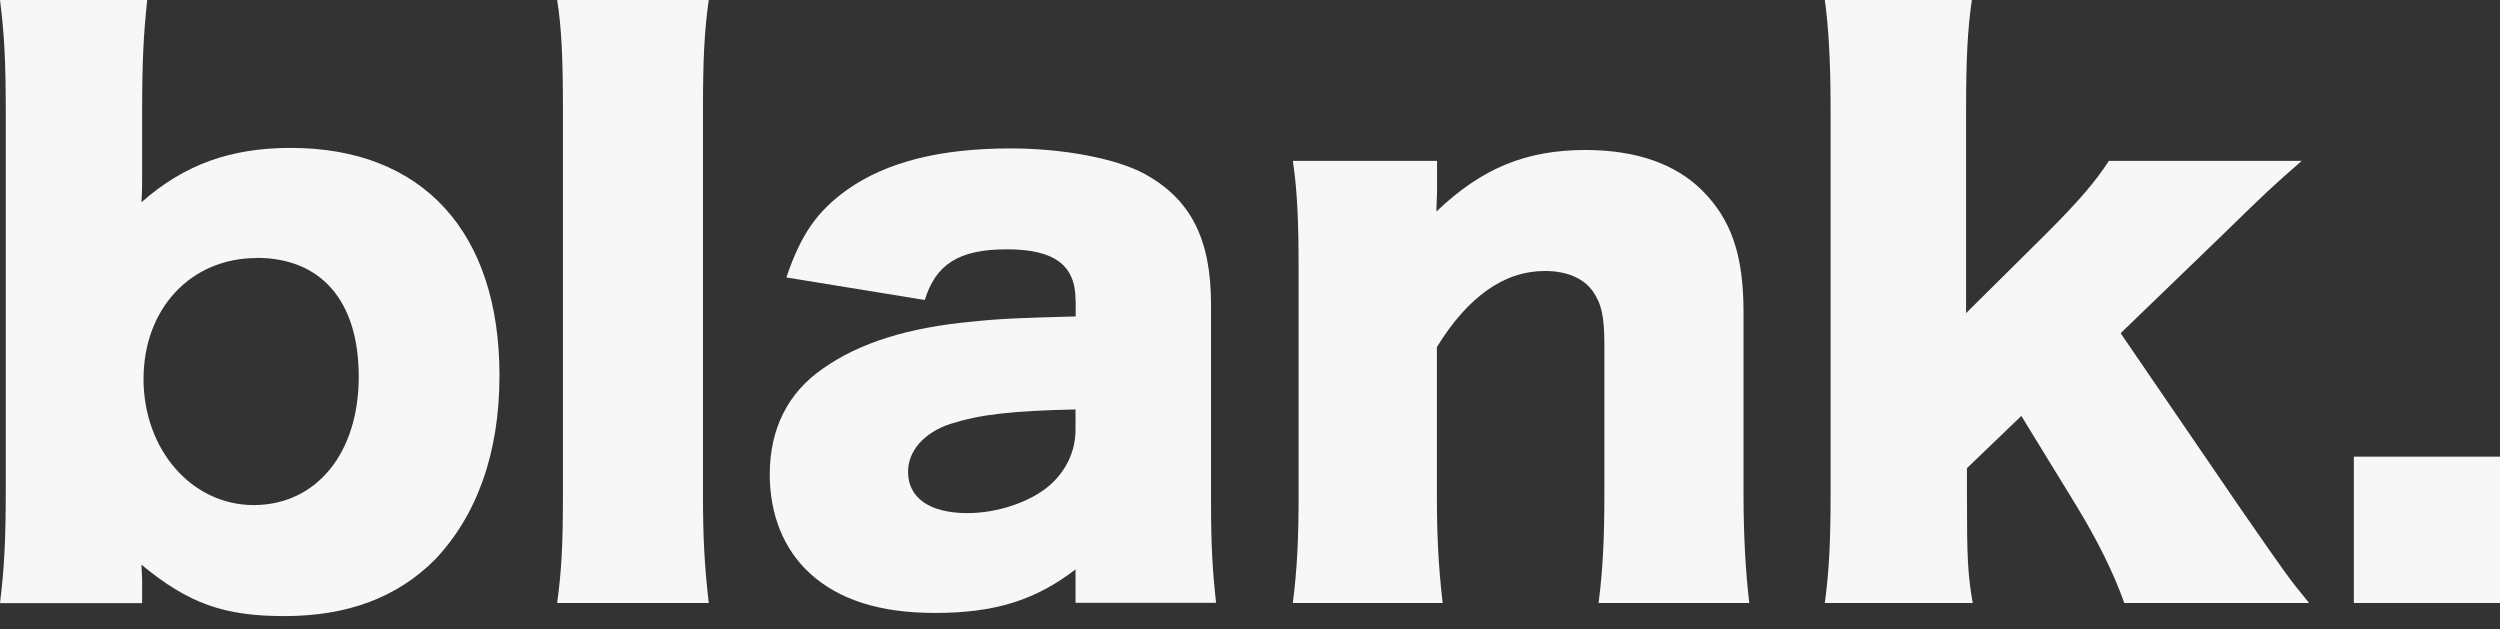
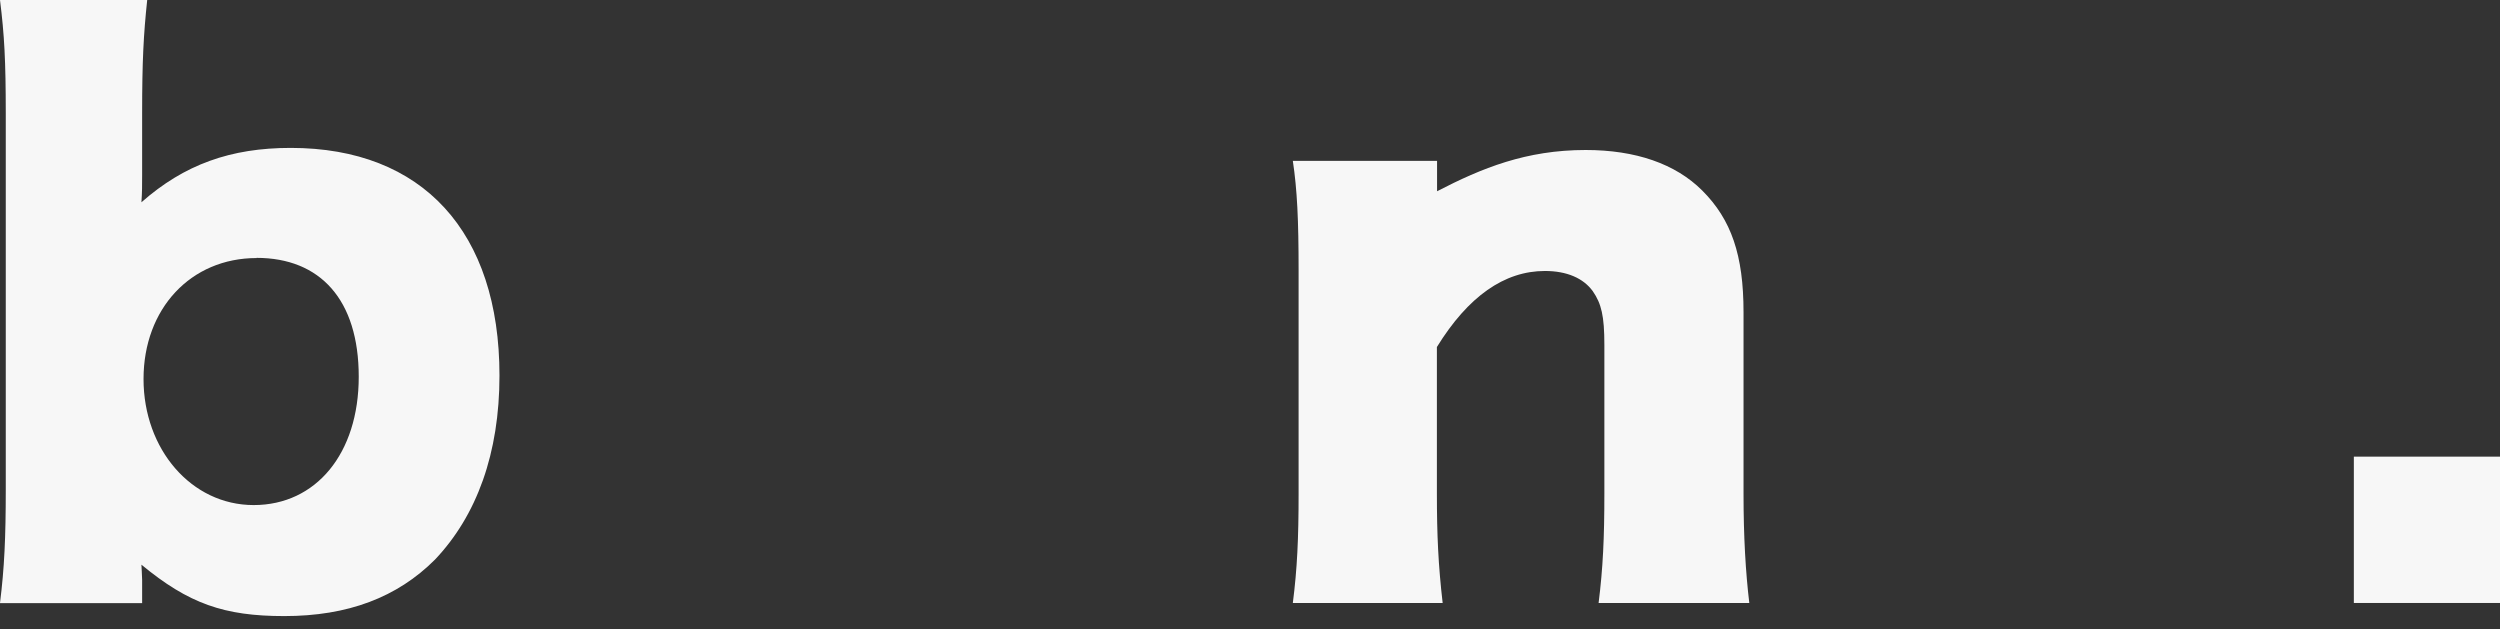
<svg xmlns="http://www.w3.org/2000/svg" width="143" height="36" viewBox="0 0 143 36" fill="none">
  <rect x="0" y="0" width="143" height="36" fill="#333333" stroke="none" />
  <g id="logo" clip-path="url(#clip0_47_380)">
    <path id="Vector" d="M0 34.49C0.25 32.5 0.33 30.76 0.33 27.98V6.51C0.33 3.48 0.25 1.99 0 0H8.42C8.21 1.99 8.13 3.48 8.13 6.51V9.99C8.13 10.61 8.13 10.99 8.09 11.57C10.54 9.41 13.19 8.46 16.63 8.46C24.18 8.46 28.57 13.27 28.57 21.48C28.57 25.92 27.28 29.48 24.88 32.01C22.72 34.17 19.9 35.24 16.26 35.24C12.82 35.24 10.79 34.53 8.09 32.3C8.09 32.42 8.13 32.96 8.13 33.17V34.5H0V34.49ZM14.68 14.76C10.91 14.76 8.21 17.66 8.21 21.68C8.21 25.7 10.95 28.89 14.51 28.89C18.07 28.89 20.52 25.95 20.52 21.55C20.52 17.15 18.32 14.75 14.67 14.75L14.68 14.76Z" fill="#F7F7F7" />
-     <path id="Vector_2" d="M40.54 0C40.29 1.74 40.21 3.44 40.21 6.26V28.23C40.21 30.72 40.29 32.29 40.54 34.49H31.87C32.12 32.62 32.2 31.21 32.2 28.23V6.26C32.2 3.32 32.12 1.58 31.87 0H40.54Z" fill="#F7F7F7" />
-     <path id="Vector_3" d="M61.52 17.16C61.52 15.17 60.32 14.26 57.58 14.26C54.84 14.26 53.52 15.13 52.9 17.16L44.98 15.87C45.81 13.42 46.72 12.1 48.46 10.85C50.7 9.27 53.77 8.49 57.79 8.49C60.86 8.49 63.84 9.07 65.46 9.94C68.11 11.39 69.27 13.67 69.27 17.4V28.59C69.27 31.12 69.35 32.61 69.56 34.48H61.52V32.57C59.2 34.35 56.88 35.06 53.48 35.06C50.33 35.06 47.97 34.31 46.31 32.78C44.82 31.41 44.03 29.42 44.03 27.14C44.03 24.53 45.07 22.46 47.06 21.09C49.17 19.6 51.95 18.73 55.68 18.39C57.3 18.22 58.54 18.18 61.53 18.1V17.15L61.52 17.16ZM61.52 23.42C57.83 23.5 56.05 23.71 54.35 24.25C52.86 24.75 51.94 25.78 51.94 26.99C51.94 28.48 53.18 29.35 55.34 29.35C57.04 29.35 58.91 28.73 60.03 27.77C60.98 26.94 61.52 25.82 61.52 24.58V23.42Z" fill="#F7F7F7" />
-     <path id="Vector_4" d="M73.95 34.49C74.2 32.54 74.28 30.8 74.28 28.23V15.46C74.28 12.6 74.2 10.86 73.95 9.2H82.2V10.94C82.2 11.19 82.16 11.81 82.16 12.1C84.77 9.61 87.3 8.58 90.7 8.58C93.56 8.58 95.84 9.37 97.37 10.9C99.03 12.56 99.73 14.59 99.73 17.86V28.27C99.73 30.67 99.85 32.75 100.06 34.49H91.44C91.69 32.5 91.77 30.76 91.77 28.23V19.73C91.77 18.07 91.6 17.37 91.11 16.66C90.57 15.91 89.62 15.5 88.37 15.5C86.05 15.5 83.98 16.95 82.19 19.85V28.23C82.19 30.59 82.27 32.33 82.52 34.49H73.94H73.95Z" fill="#F7F7F7" />
-     <path id="Vector_5" d="M112.79 0C112.54 1.7 112.46 3.48 112.46 6.26V17.91L117.02 13.39C118.93 11.48 119.84 10.41 120.63 9.2H131.66C130.04 10.61 129.55 11.07 127.31 13.26L121.3 19.06L128.22 29.18C130.75 32.83 130.92 33.08 132.08 34.49H121.51C120.89 32.75 119.98 30.92 118.77 28.93L115.62 23.79L112.51 26.78V28.44C112.51 31.84 112.55 32.83 112.84 34.49H104.38C104.63 32.62 104.71 30.97 104.71 28.23V6.26C104.71 3.44 104.59 1.53 104.38 0H112.8H112.79Z" fill="#F7F7F7" />
+     <path id="Vector_4" d="M73.95 34.49C74.2 32.54 74.28 30.8 74.28 28.23V15.46C74.28 12.6 74.2 10.86 73.95 9.2H82.2V10.94C84.77 9.61 87.3 8.58 90.7 8.58C93.56 8.58 95.84 9.37 97.37 10.9C99.03 12.56 99.73 14.59 99.73 17.86V28.27C99.73 30.67 99.85 32.75 100.06 34.49H91.44C91.69 32.5 91.77 30.76 91.77 28.23V19.73C91.77 18.07 91.6 17.37 91.11 16.66C90.57 15.91 89.62 15.5 88.37 15.5C86.05 15.5 83.98 16.95 82.19 19.85V28.23C82.19 30.59 82.27 32.33 82.52 34.49H73.94H73.95Z" fill="#F7F7F7" />
    <path id="Vector_6" d="M143.01 26.12V34.49H134.64V26.12H143.01Z" fill="#F7F7F7" />
  </g>
  <defs>
    <clipPath id="clip0_47_380">
      <rect width="143.01" height="35.24" fill="white" />
    </clipPath>
  </defs>
</svg>